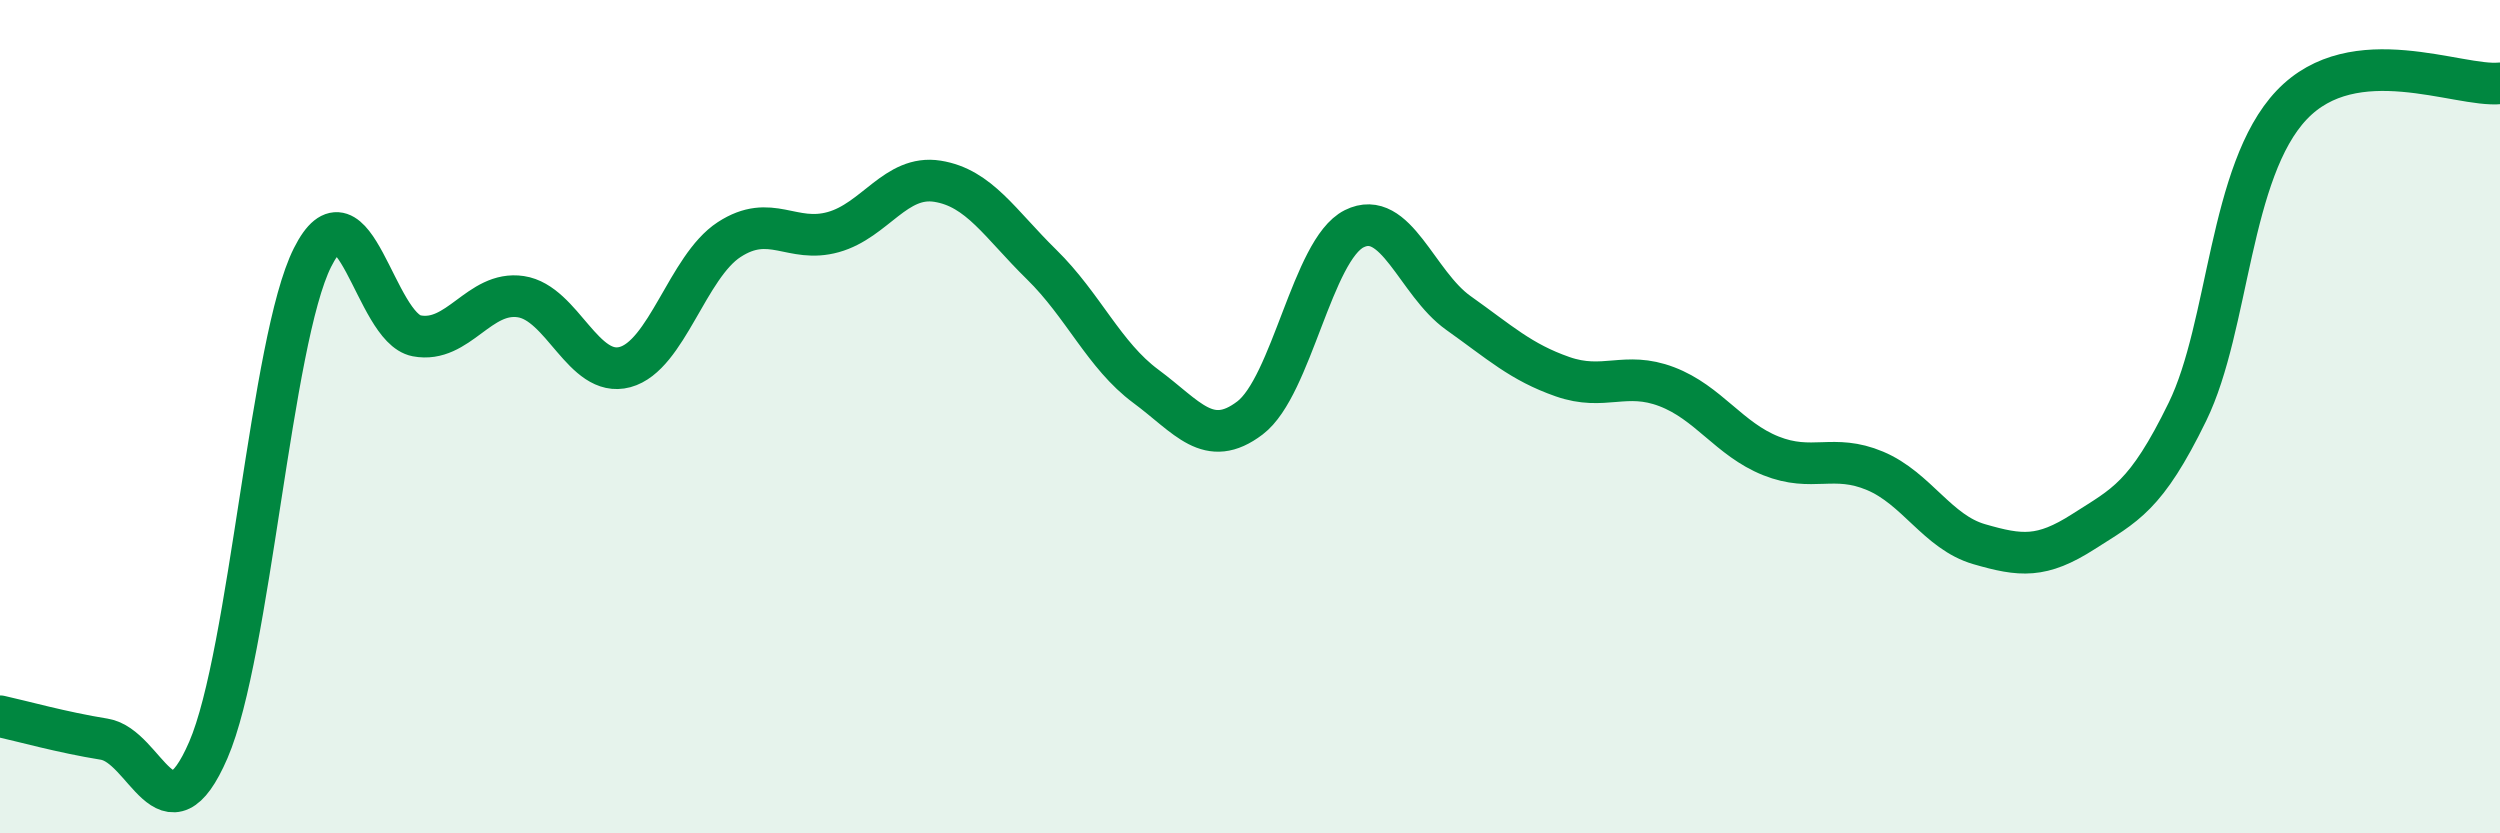
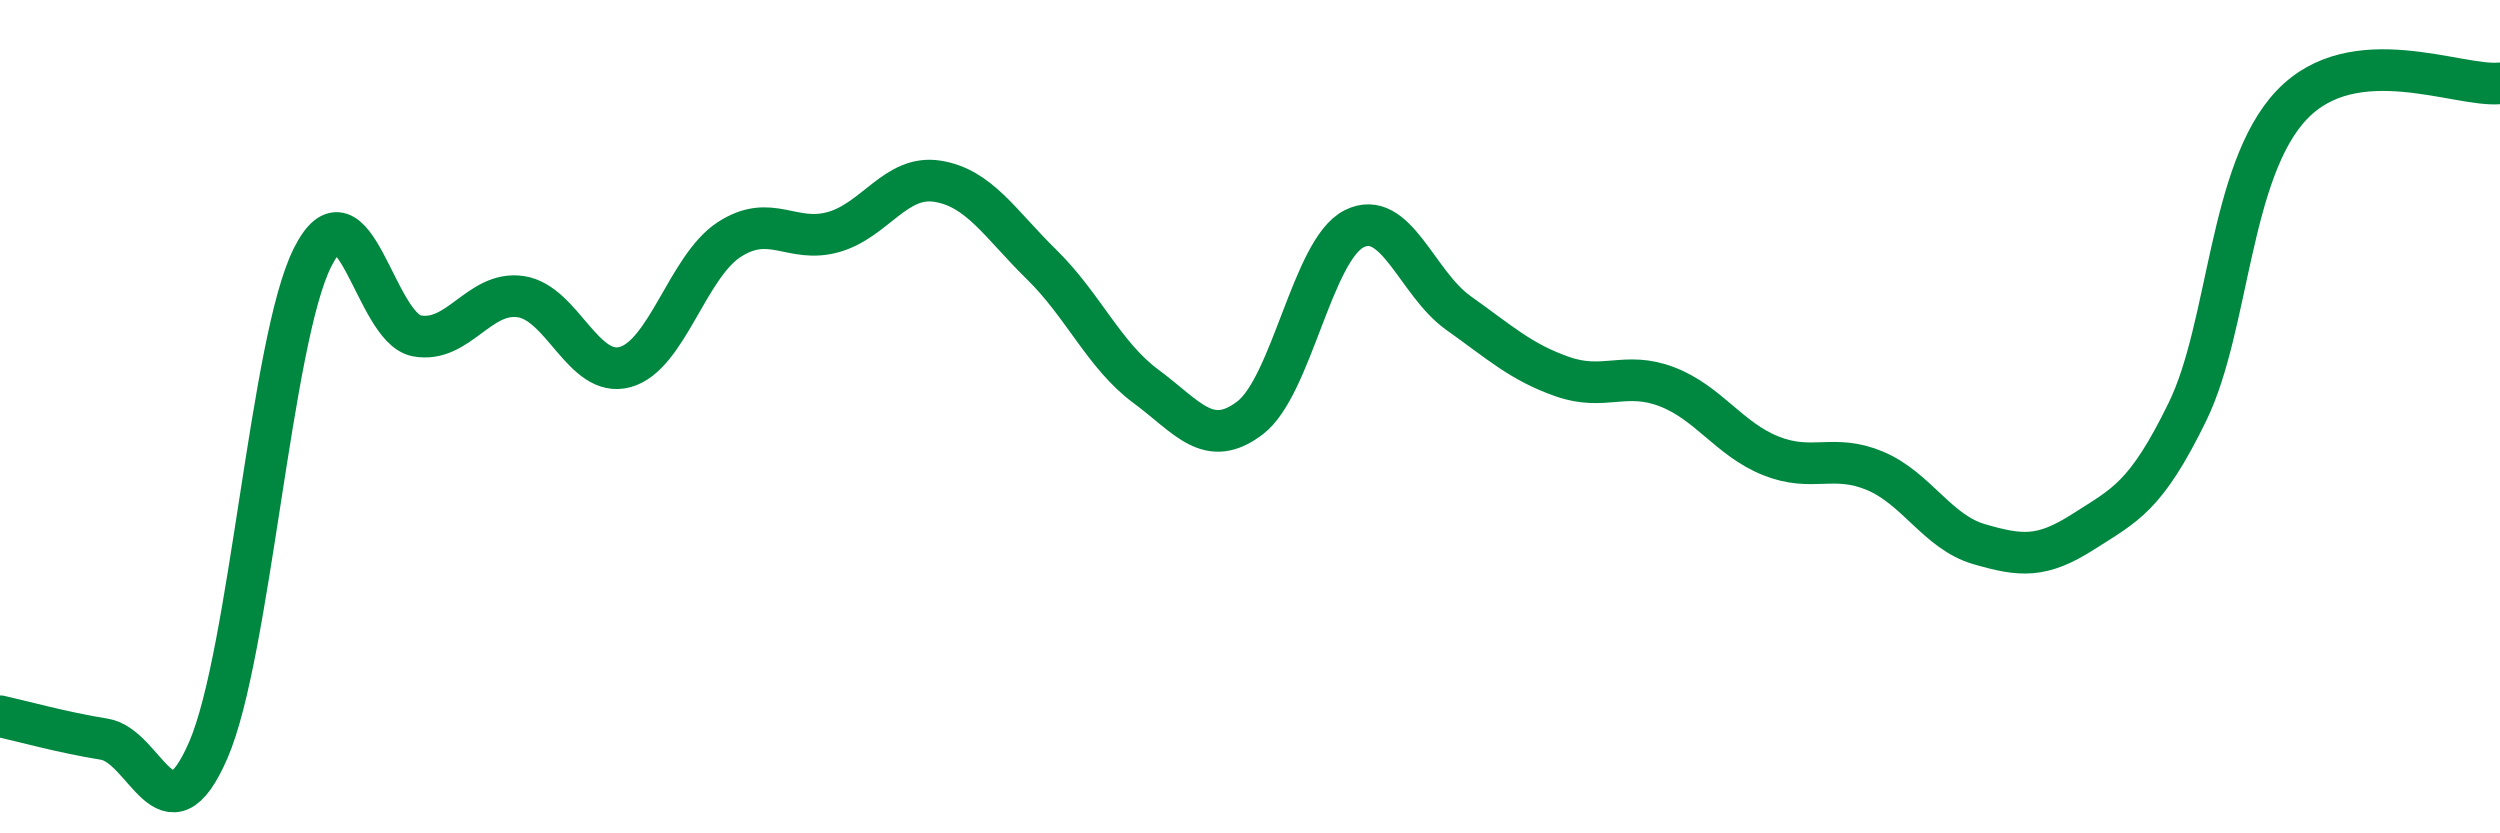
<svg xmlns="http://www.w3.org/2000/svg" width="60" height="20" viewBox="0 0 60 20">
-   <path d="M 0,17.19 C 0.5,17.3 1.5,17.58 2.5,17.74 C 3.5,17.9 4,20.31 5,18 C 6,15.69 6.5,8.17 7.5,6.18 C 8.5,4.19 9,7.87 10,8.06 C 11,8.25 11.5,6.97 12.5,7.12 C 13.5,7.27 14,9.08 15,8.81 C 16,8.54 16.5,6.4 17.5,5.75 C 18.5,5.1 19,5.85 20,5.57 C 21,5.29 21.5,4.19 22.5,4.35 C 23.5,4.51 24,5.37 25,6.35 C 26,7.33 26.5,8.53 27.5,9.27 C 28.5,10.01 29,10.79 30,10.03 C 31,9.27 31.5,5.99 32.5,5.49 C 33.5,4.99 34,6.8 35,7.51 C 36,8.22 36.5,8.69 37.5,9.04 C 38.5,9.39 39,8.9 40,9.28 C 41,9.66 41.5,10.54 42.5,10.94 C 43.5,11.34 44,10.88 45,11.3 C 46,11.72 46.5,12.77 47.5,13.06 C 48.5,13.35 49,13.4 50,12.76 C 51,12.12 51.5,11.93 52.5,9.88 C 53.5,7.83 53.5,4.1 55,2.52 C 56.5,0.94 59,2.1 60,2L60 20L0 20Z" fill="#008740" opacity="0.1" stroke-linecap="round" stroke-linejoin="round" />
  <path d="M 0,17.19 C 0.5,17.3 1.5,17.58 2.5,17.74 C 3.5,17.9 4,20.31 5,18 C 6,15.69 6.5,8.17 7.5,6.18 C 8.5,4.19 9,7.87 10,8.06 C 11,8.25 11.5,6.97 12.5,7.12 C 13.5,7.27 14,9.08 15,8.81 C 16,8.54 16.5,6.4 17.5,5.75 C 18.5,5.1 19,5.85 20,5.57 C 21,5.29 21.5,4.19 22.5,4.35 C 23.5,4.51 24,5.37 25,6.35 C 26,7.33 26.5,8.53 27.5,9.27 C 28.5,10.01 29,10.79 30,10.03 C 31,9.27 31.5,5.99 32.5,5.49 C 33.5,4.99 34,6.8 35,7.51 C 36,8.22 36.5,8.69 37.5,9.04 C 38.5,9.39 39,8.9 40,9.28 C 41,9.66 41.5,10.54 42.5,10.94 C 43.5,11.34 44,10.88 45,11.3 C 46,11.72 46.5,12.77 47.5,13.06 C 48.5,13.35 49,13.4 50,12.76 C 51,12.12 51.5,11.93 52.5,9.88 C 53.5,7.83 53.5,4.1 55,2.52 C 56.5,0.94 59,2.1 60,2" stroke="#008740" stroke-width="1" fill="none" stroke-linecap="round" stroke-linejoin="round" />
</svg>